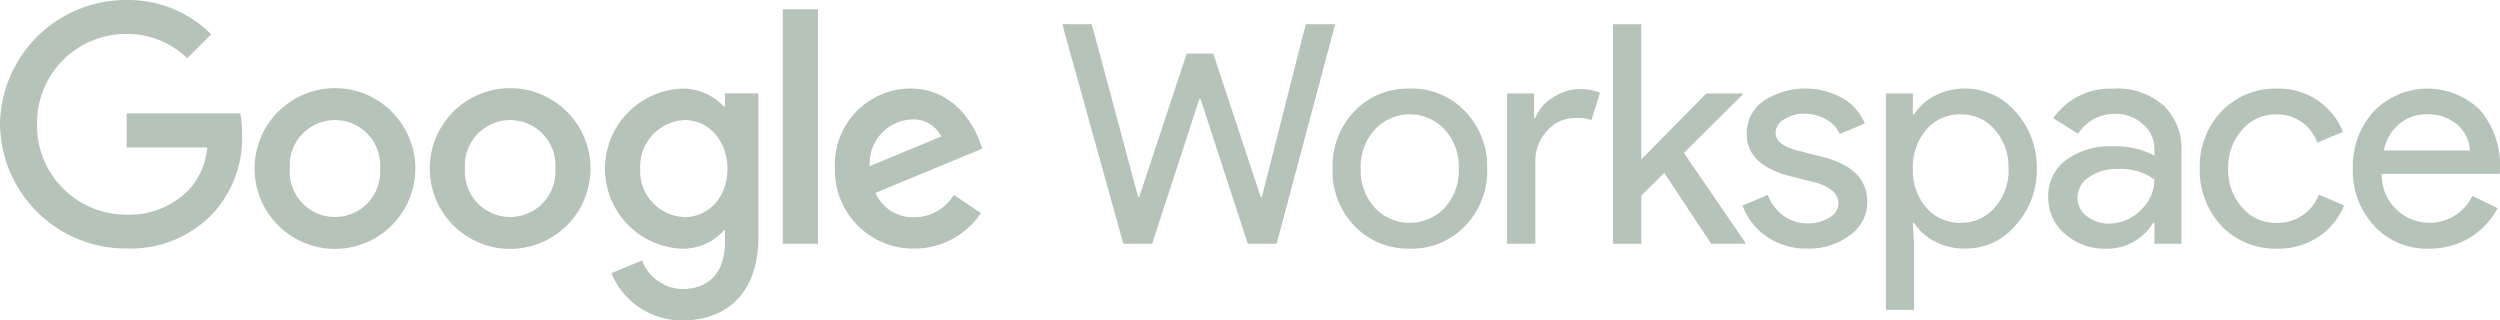
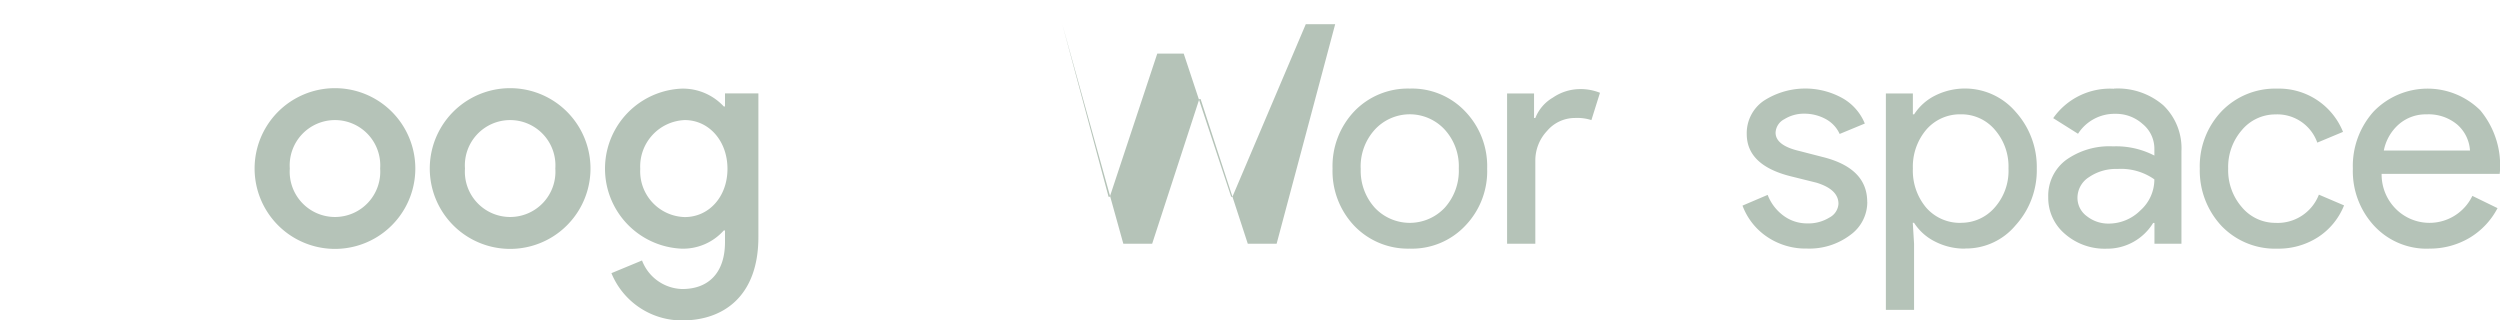
<svg xmlns="http://www.w3.org/2000/svg" viewBox="0 0 236.438 30.309">
  <g fill="#b5c3b8">
-     <path d="M123.495 2.288h2.78l-5.538 20.764h-2.727l-4.464-13.684h-.121l-4.459 13.684h-2.727l-5.773-20.764h2.788l4.379 16.325h.114l4.491-13.545h2.5l4.492 13.545h.114Z" data-name="Path 95" />
+     <path d="M123.495 2.288h2.78l-5.538 20.764h-2.727l-4.464-13.684h-.121l-4.459 13.684h-2.727l-5.773-20.764l4.379 16.325h.114l4.491-13.545h2.5l4.492 13.545h.114Z" data-name="Path 95" />
    <path d="M126.026 15.946a7.53 7.53 0 0 1 2.061-5.424 7.02 7.02 0 0 1 5.25-2.144 6.92 6.92 0 0 1 5.22 2.144 7.46 7.46 0 0 1 2.091 5.424 7.43 7.43 0 0 1-2.091 5.424 6.92 6.92 0 0 1-5.22 2.144 7.03 7.03 0 0 1-5.25-2.151 7.52 7.52 0 0 1-2.061-5.424m2.667 0a5.2 5.2 0 0 0 1.333 3.712 4.54 4.54 0 0 0 6.606 0 5.22 5.22 0 0 0 1.334-3.713 5.14 5.14 0 0 0-1.333-3.682 4.494 4.494 0 0 0-6.613.008 5.17 5.17 0 0 0-1.333 3.682" data-name="Path 96" />
    <path d="M145.2 23.053h-2.667V8.841h2.55v2.318h.121a3.88 3.88 0 0 1 1.667-1.932 4.57 4.57 0 0 1 2.477-.8 4.9 4.9 0 0 1 1.97.348l-.811 2.583a4.4 4.4 0 0 0-1.568-.2 3.45 3.45 0 0 0-2.621 1.22 4.07 4.07 0 0 0-1.114 2.841v7.833Z" data-name="Path 97" />
-     <path d="M165.055 23.052h-3.22l-4.432-6.7-2.182 2.151v4.553h-2.666V2.288h2.667v12.787l6.153-6.234h3.424v.114l-5.545 5.507 5.8 8.469Z" data-name="Path 98" />
    <path d="M176.6 19.105a3.84 3.84 0 0 1-1.621 3.129 6.43 6.43 0 0 1-4.091 1.273 6.5 6.5 0 0 1-3.773-1.114 6.14 6.14 0 0 1-2.318-2.947l2.379-1.015a4.4 4.4 0 0 0 1.523 1.985 3.72 3.72 0 0 0 2.189.712 3.8 3.8 0 0 0 2.129-.553 1.57 1.57 0 0 0 .856-1.3q0-1.364-2.091-2l-2.439-.606q-4.148-1.045-4.144-4a3.71 3.71 0 0 1 1.583-3.121 7.24 7.24 0 0 1 7.454-.273 4.85 4.85 0 0 1 2.129 2.409l-2.379.985a3 3 0 0 0-1.318-1.409 4.2 4.2 0 0 0-2.045-.508 3.48 3.48 0 0 0-1.871.523 1.5 1.5 0 0 0-.826 1.273q.002 1.218 2.288 1.742l2.144.553q4.238 1.045 4.235 4.257" data-name="Path 99" />
    <path d="M185.864 23.514a6.1 6.1 0 0 1-2.856-.667 5 5 0 0 1-1.985-1.773h-.121l.121 1.97v6.265h-2.666V8.841h2.553v1.97h.121a5.03 5.03 0 0 1 1.985-1.773 6.31 6.31 0 0 1 7.613 1.538 7.78 7.78 0 0 1 2 5.363 7.74 7.74 0 0 1-2 5.363 6.1 6.1 0 0 1-4.757 2.2m-.439-2.432a4.18 4.18 0 0 0 3.22-1.447 5.22 5.22 0 0 0 1.3-3.682 5.29 5.29 0 0 0-1.3-3.682 4.14 4.14 0 0 0-3.22-1.447 4.2 4.2 0 0 0-3.25 1.447 5.4 5.4 0 0 0-1.273 3.682 5.43 5.43 0 0 0 1.273 3.712 4.23 4.23 0 0 0 3.25 1.424" data-name="Path 100" />
    <path d="M199.933 8.378a6.6 6.6 0 0 1 4.666 1.583 5.63 5.63 0 0 1 1.712 4.333v8.757h-2.553v-1.97h-.121a5.09 5.09 0 0 1-4.409 2.439 5.71 5.71 0 0 1-3.932-1.394 4.46 4.46 0 0 1-1.583-3.477 4.22 4.22 0 0 1 1.667-3.507 7.03 7.03 0 0 1 4.454-1.3 7.87 7.87 0 0 1 3.917.871v-.614a3.02 3.02 0 0 0-1.1-2.364 3.77 3.77 0 0 0-2.583-.97 4.09 4.09 0 0 0-3.538 1.886l-2.348-1.477a6.55 6.55 0 0 1 5.742-2.78m-3.447 10.31a2.14 2.14 0 0 0 .886 1.742 3.26 3.26 0 0 0 2.068.7 4.24 4.24 0 0 0 3-1.25 3.92 3.92 0 0 0 1.318-2.932 5.47 5.47 0 0 0-3.477-.985 4.52 4.52 0 0 0-2.712.78 2.31 2.31 0 0 0-1.083 1.939" data-name="Path 101" />
    <path d="M215.356 23.518a7.02 7.02 0 0 1-5.25-2.144 7.66 7.66 0 0 1-2.061-5.424 7.53 7.53 0 0 1 2.061-5.424 7.02 7.02 0 0 1 5.25-2.144 6.525 6.525 0 0 1 6.235 4.091l-2.432 1.015a4.01 4.01 0 0 0-3.97-2.667 4.12 4.12 0 0 0-3.159 1.477 5.31 5.31 0 0 0-1.3 3.651 5.31 5.31 0 0 0 1.3 3.651 4.12 4.12 0 0 0 3.159 1.477 4.18 4.18 0 0 0 4.121-2.667l2.379 1.015a6.4 6.4 0 0 1-2.454 3 6.9 6.9 0 0 1-3.871 1.091" data-name="Path 102" />
    <path d="M229.711 23.518a6.77 6.77 0 0 1-5.159-2.144 7.6 7.6 0 0 1-2.03-5.424 7.7 7.7 0 0 1 1.97-5.409 7.09 7.09 0 0 1 10.075-.114 8.16 8.16 0 0 1 1.871 5.727l-.03.288h-11.166a4.6 4.6 0 0 0 1.394 3.364 4.5 4.5 0 0 0 7.189-1.28l2.379 1.159a7.07 7.07 0 0 1-2.651 2.811 7.35 7.35 0 0 1-3.841 1.015m-4.257-9.272h8.144a3.54 3.54 0 0 0-1.2-2.454 4.24 4.24 0 0 0-2.917-.97 3.87 3.87 0 0 0-2.6.932 4.4 4.4 0 0 0-1.432 2.492" data-name="Path 103" />
-     <path d="M11.977 13.939v-3.212h10.75A10.8 10.8 0 0 1 22.9 12.7a10.6 10.6 0 0 1-2.78 7.5 10.73 10.73 0 0 1-8.2 3.3A11.9 11.9 0 0 1 0 11.757 11.92 11.92 0 0 1 11.924 0a11.16 11.16 0 0 1 8.053 3.242l-2.266 2.265a8.2 8.2 0 0 0-5.788-2.3 8.43 8.43 0 0 0-8.423 8.55 8.43 8.43 0 0 0 8.424 8.543 7.87 7.87 0 0 0 5.932-2.348 6.7 6.7 0 0 0 1.744-4.006h-7.623Z" data-name="Path 104" />
    <path d="M39.279 15.939a7.6 7.6 0 0 1-15.2 0 7.6 7.6 0 0 1 15.2 0m-3.326 0a4.283 4.283 0 1 0-8.545 0 4.283 4.283 0 1 0 8.545 0" data-name="Path 105" />
    <path d="M55.846 15.939a7.6 7.6 0 0 1-15.2 0 7.6 7.6 0 0 1 15.2 0m-3.326 0a4.283 4.283 0 1 0-8.545 0 4.283 4.283 0 1 0 8.545 0" data-name="Path 106" />
    <path d="M71.725 8.833v13.585c0 5.591-3.3 7.886-7.2 7.886a7.2 7.2 0 0 1-6.7-4.47l2.894-1.2a4.18 4.18 0 0 0 3.81 2.7c2.492 0 4.038-1.545 4.038-4.447v-1.093h-.114a5.16 5.16 0 0 1-3.985 1.724 7.575 7.575 0 0 1 0-15.136 5.27 5.27 0 0 1 3.985 1.689h.114V8.833h3.151Zm-2.924 7.136c0-2.667-1.773-4.613-4.038-4.613a4.39 4.39 0 0 0-4.212 4.613 4.33 4.33 0 0 0 4.212 4.56c2.288 0 4.038-1.924 4.038-4.56" data-name="Path 107" />
-     <path d="M74.035.879h3.326v22.173h-3.326z" data-name="Rectangle 61" />
-     <path d="m90.193 18.431 2.576 1.72a7.52 7.52 0 0 1-6.3 3.356 7.4 7.4 0 0 1-7.507-7.568 7.194 7.194 0 0 1 7.136-7.568c3.894 0 5.848 3.129 6.477 4.818l.341.864-10.121 4.189a3.84 3.84 0 0 0 3.667 2.3 4.32 4.32 0 0 0 3.727-2.091m-7.932-2.735 6.765-2.811a2.93 2.93 0 0 0-2.811-1.606 4.154 4.154 0 0 0-3.954 4.417" data-name="Path 108" />
  </g>
</svg>